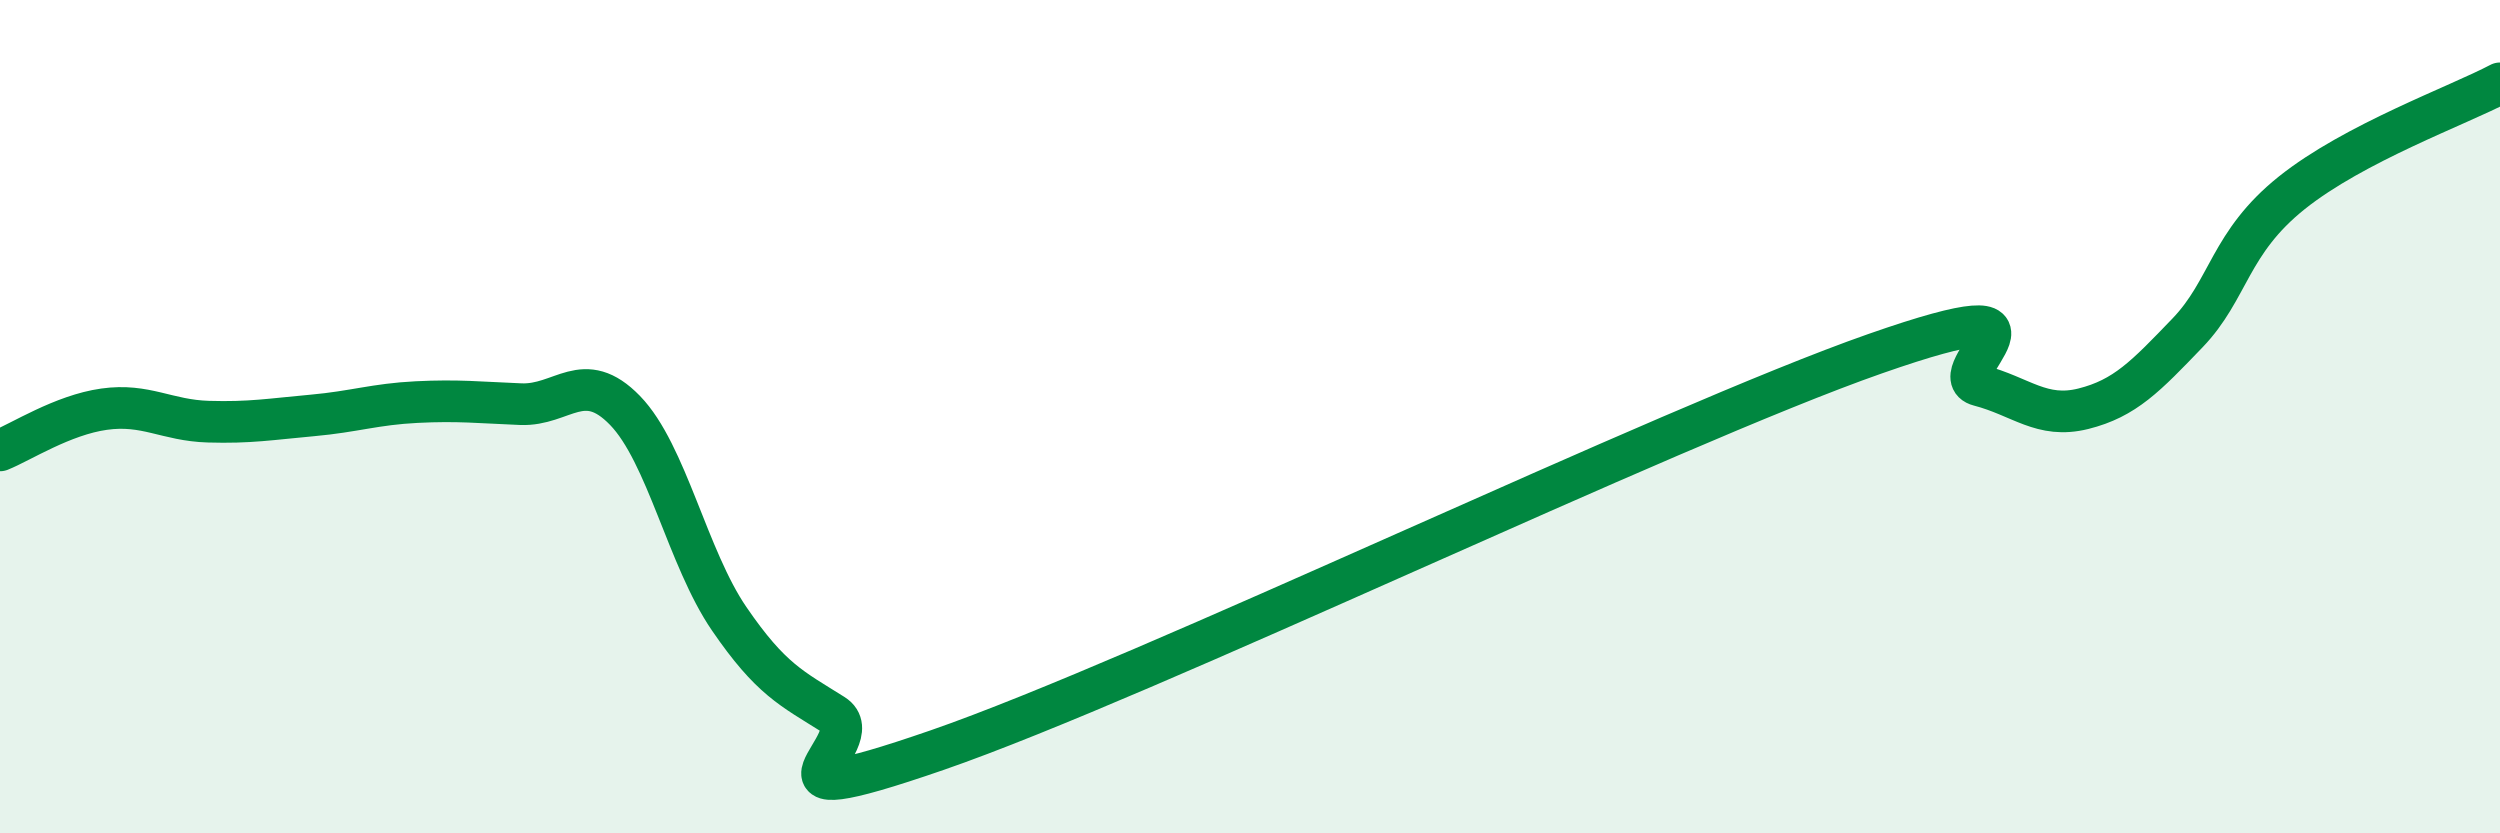
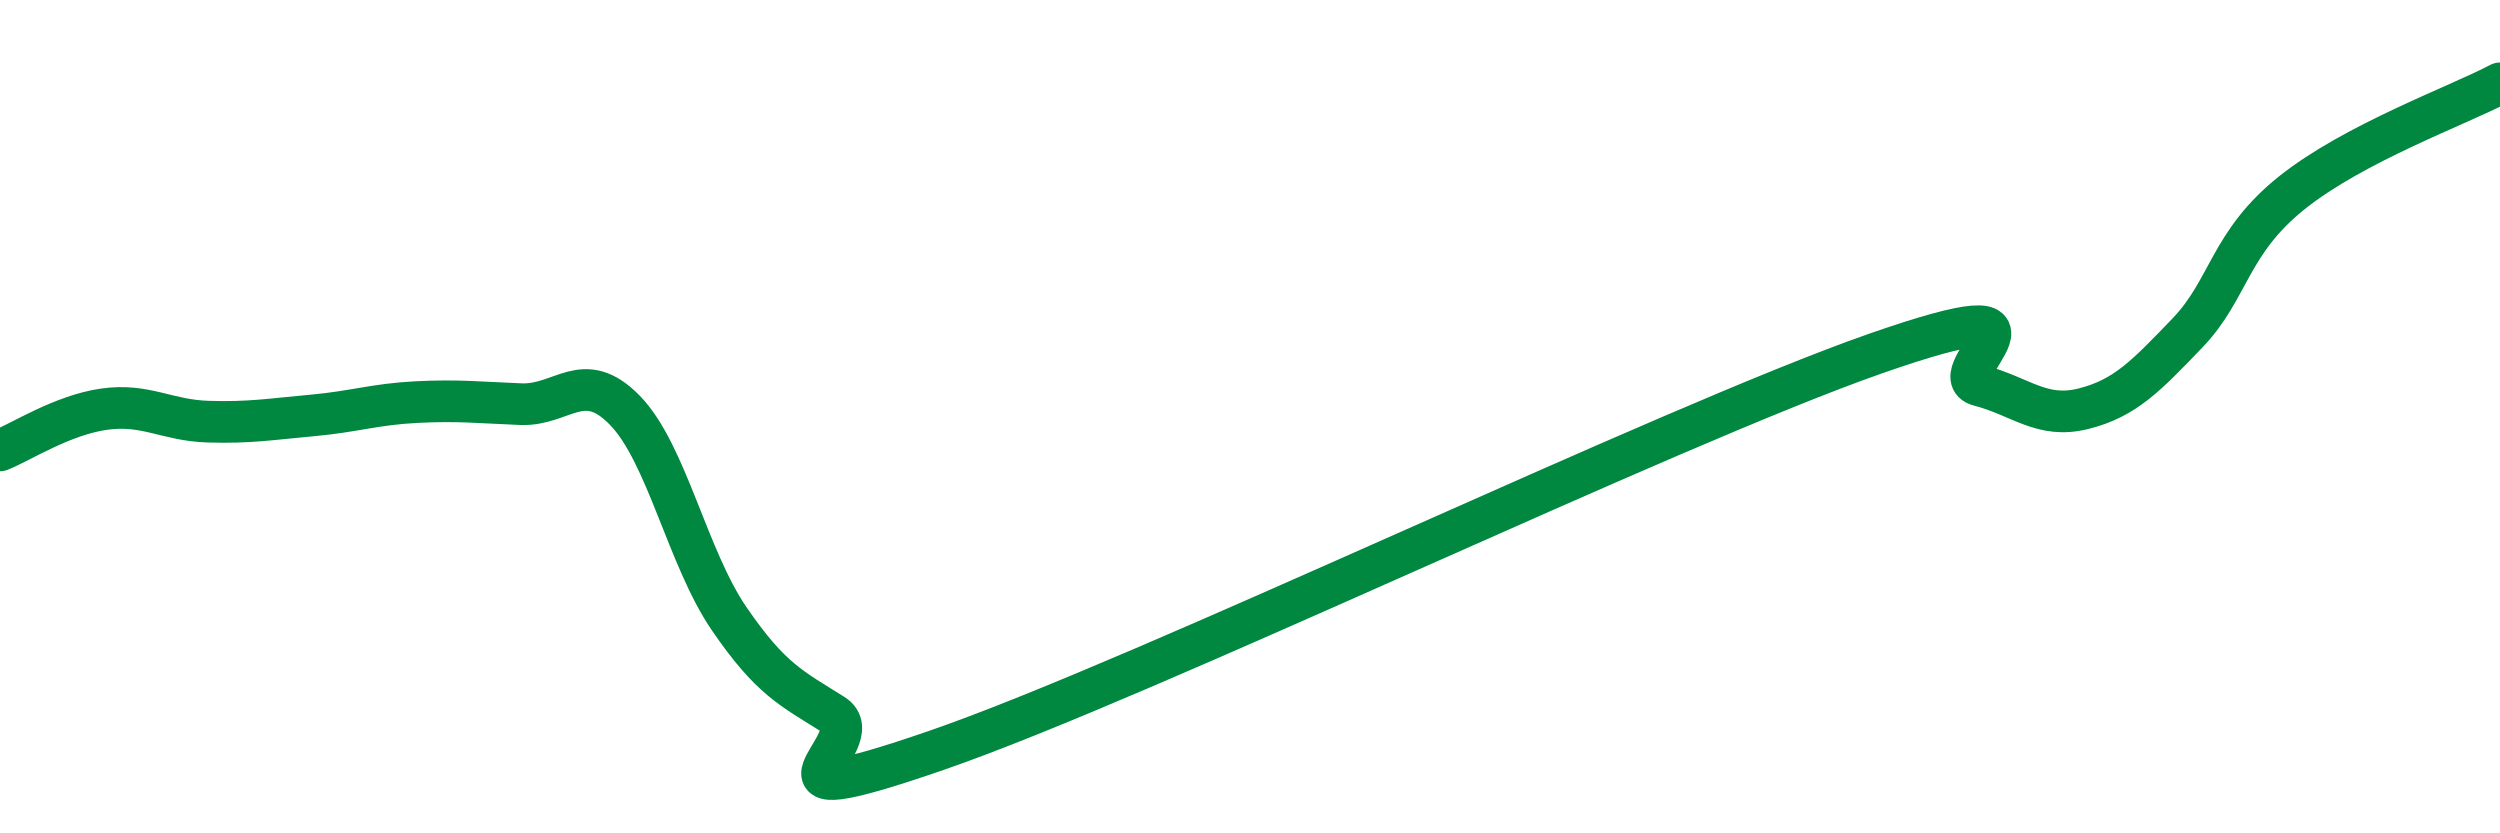
<svg xmlns="http://www.w3.org/2000/svg" width="60" height="20" viewBox="0 0 60 20">
-   <path d="M 0,10.81 C 0.5,10.61 1.5,9.96 2.5,9.82 C 3.5,9.68 4,10.09 5,10.12 C 6,10.15 6.5,10.06 7.5,9.97 C 8.5,9.88 9,9.7 10,9.65 C 11,9.6 11.5,9.66 12.5,9.7 C 13.5,9.74 14,8.82 15,9.85 C 16,10.88 16.5,13.39 17.5,14.85 C 18.5,16.31 19,16.52 20,17.15 C 21,17.78 17.5,19.73 22.5,18 C 27.5,16.27 40,10.24 45,8.49 C 50,6.74 46.5,8.99 47.5,9.25 C 48.5,9.51 49,10.06 50,9.81 C 51,9.56 51.5,9.03 52.5,7.99 C 53.5,6.95 53.5,5.83 55,4.63 C 56.5,3.43 59,2.53 60,2L60 20L0 20Z" fill="#008740" opacity="0.1" stroke-linecap="round" stroke-linejoin="round" />
  <path d="M 0,10.81 C 0.5,10.61 1.5,9.96 2.5,9.82 C 3.5,9.68 4,10.09 5,10.12 C 6,10.15 6.5,10.06 7.5,9.97 C 8.5,9.88 9,9.7 10,9.65 C 11,9.6 11.5,9.66 12.5,9.7 C 13.5,9.74 14,8.82 15,9.85 C 16,10.88 16.5,13.39 17.5,14.85 C 18.5,16.31 19,16.52 20,17.15 C 21,17.78 17.5,19.73 22.5,18 C 27.5,16.27 40,10.24 45,8.49 C 50,6.74 46.5,8.99 47.5,9.25 C 48.5,9.51 49,10.06 50,9.81 C 51,9.56 51.5,9.03 52.5,7.99 C 53.5,6.95 53.5,5.83 55,4.63 C 56.5,3.43 59,2.53 60,2" stroke="#008740" stroke-width="1" fill="none" stroke-linecap="round" stroke-linejoin="round" />
</svg>